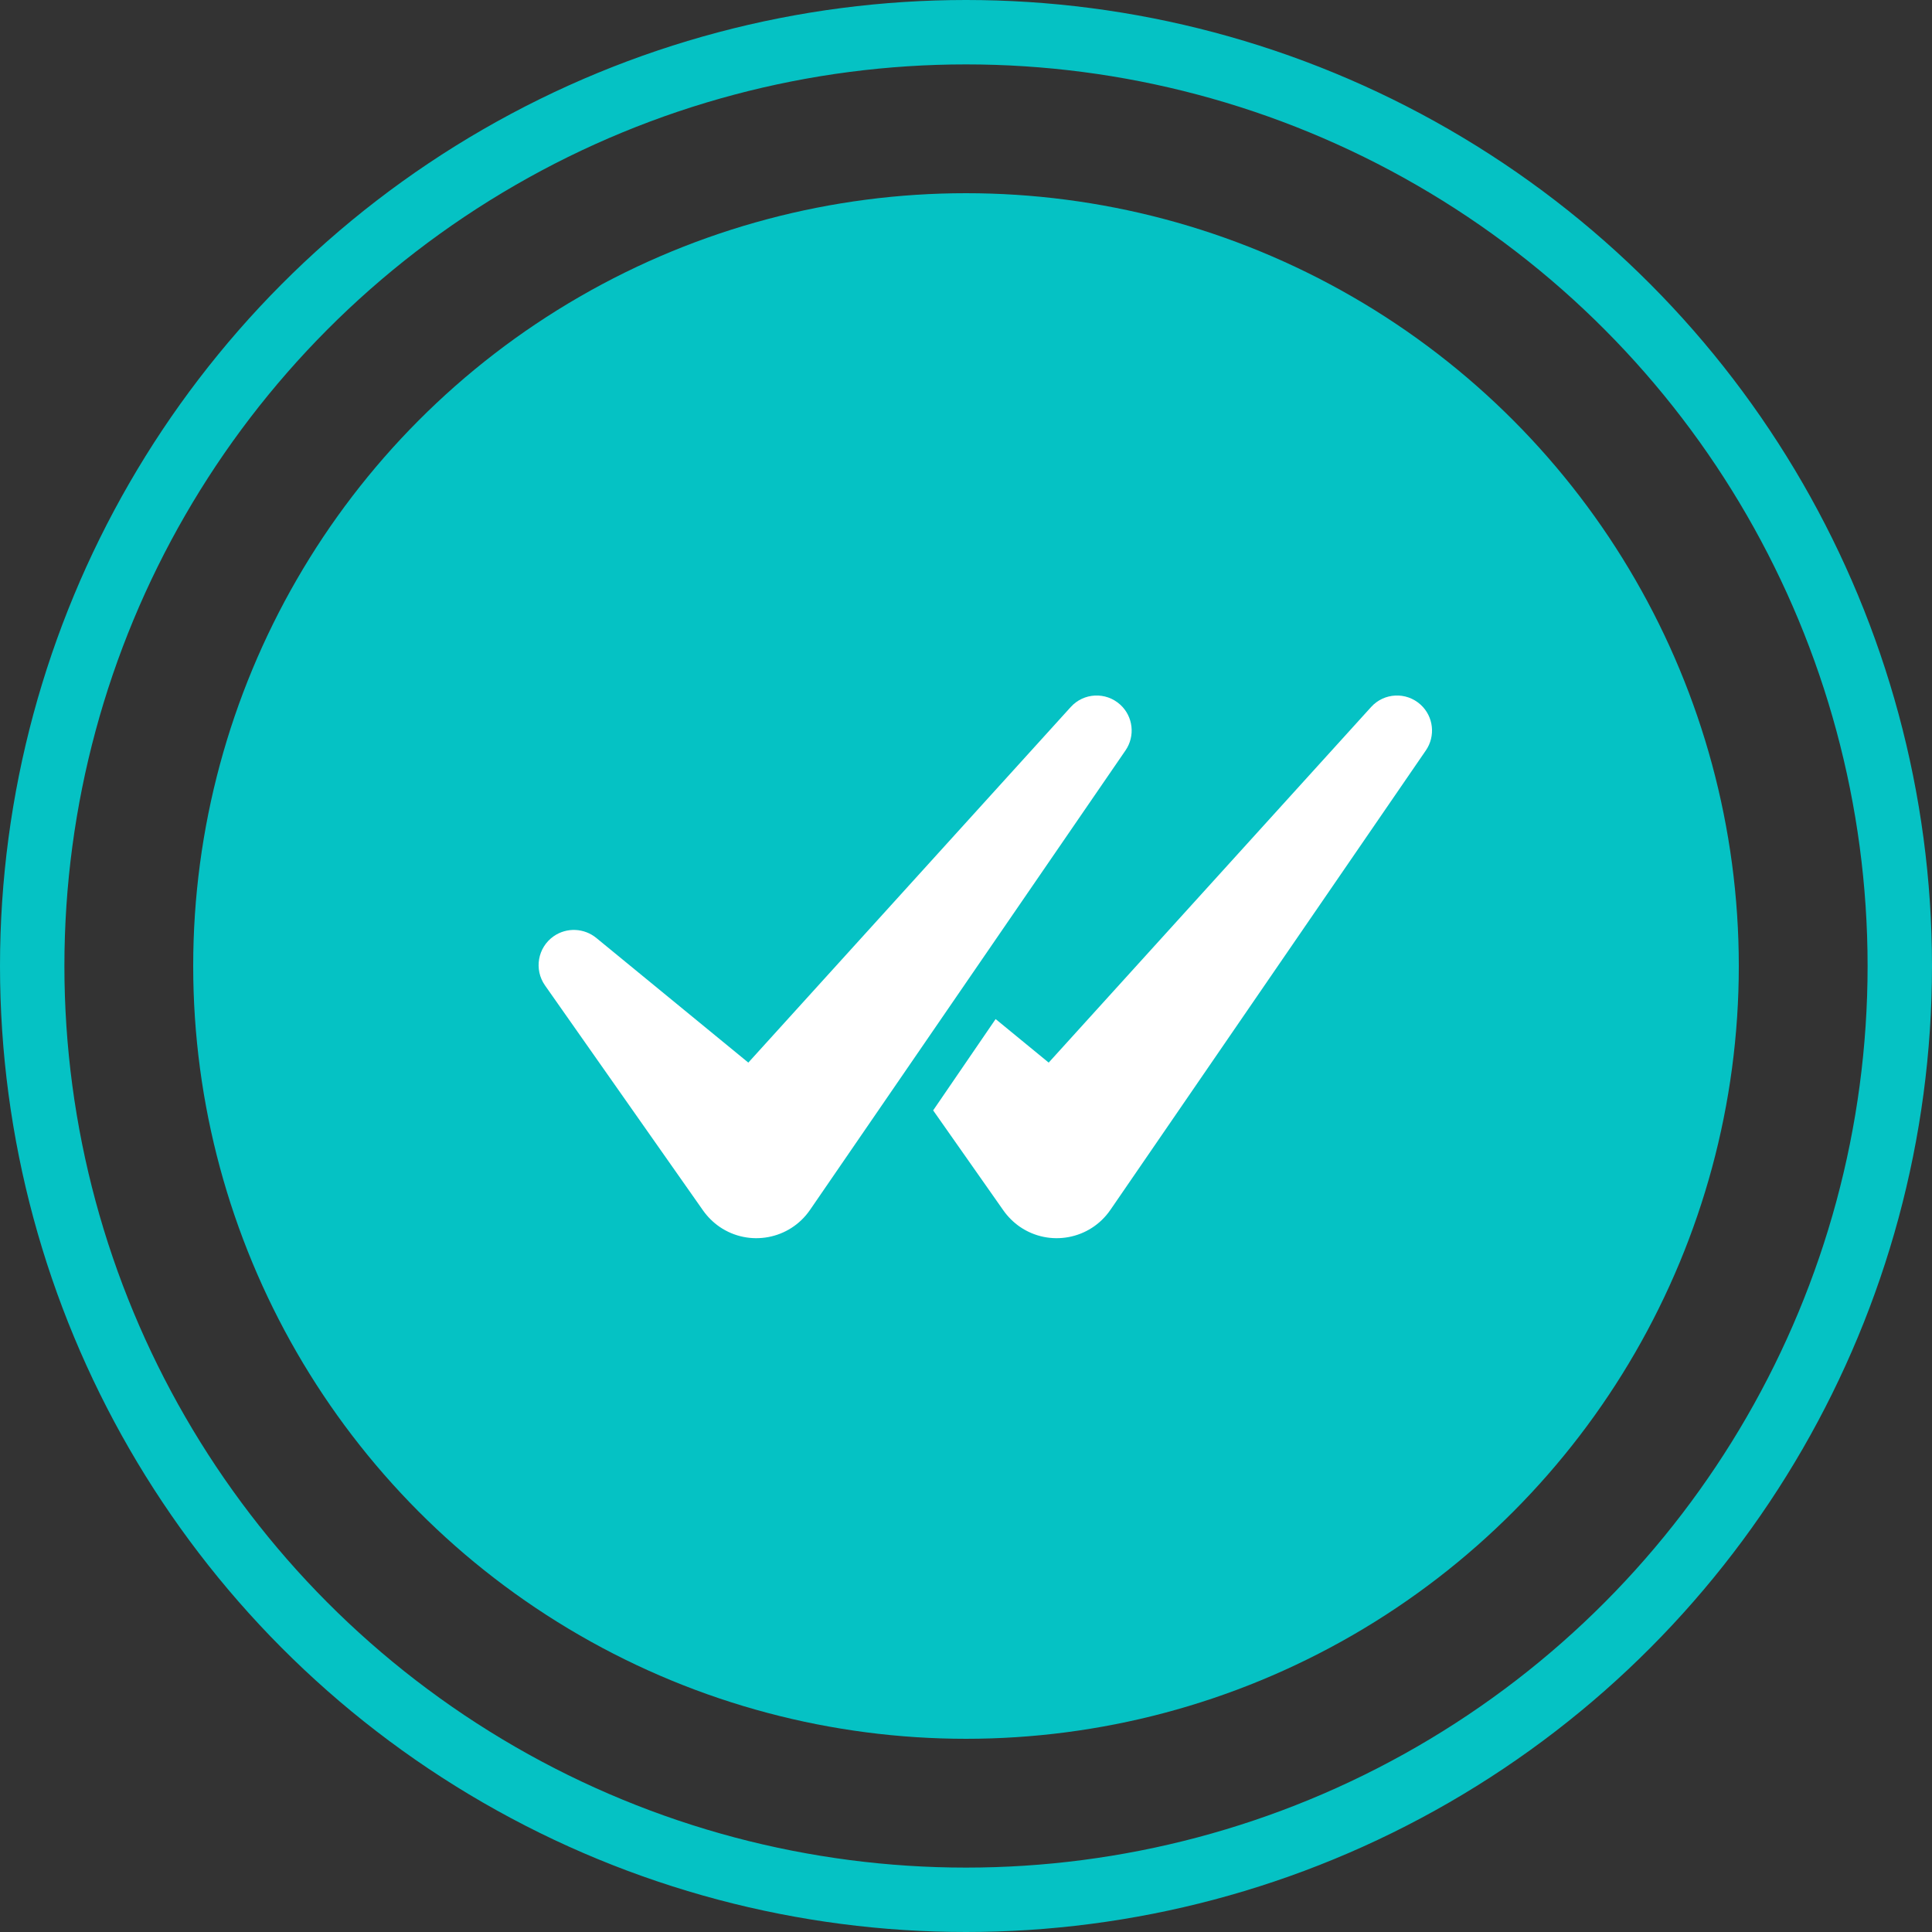
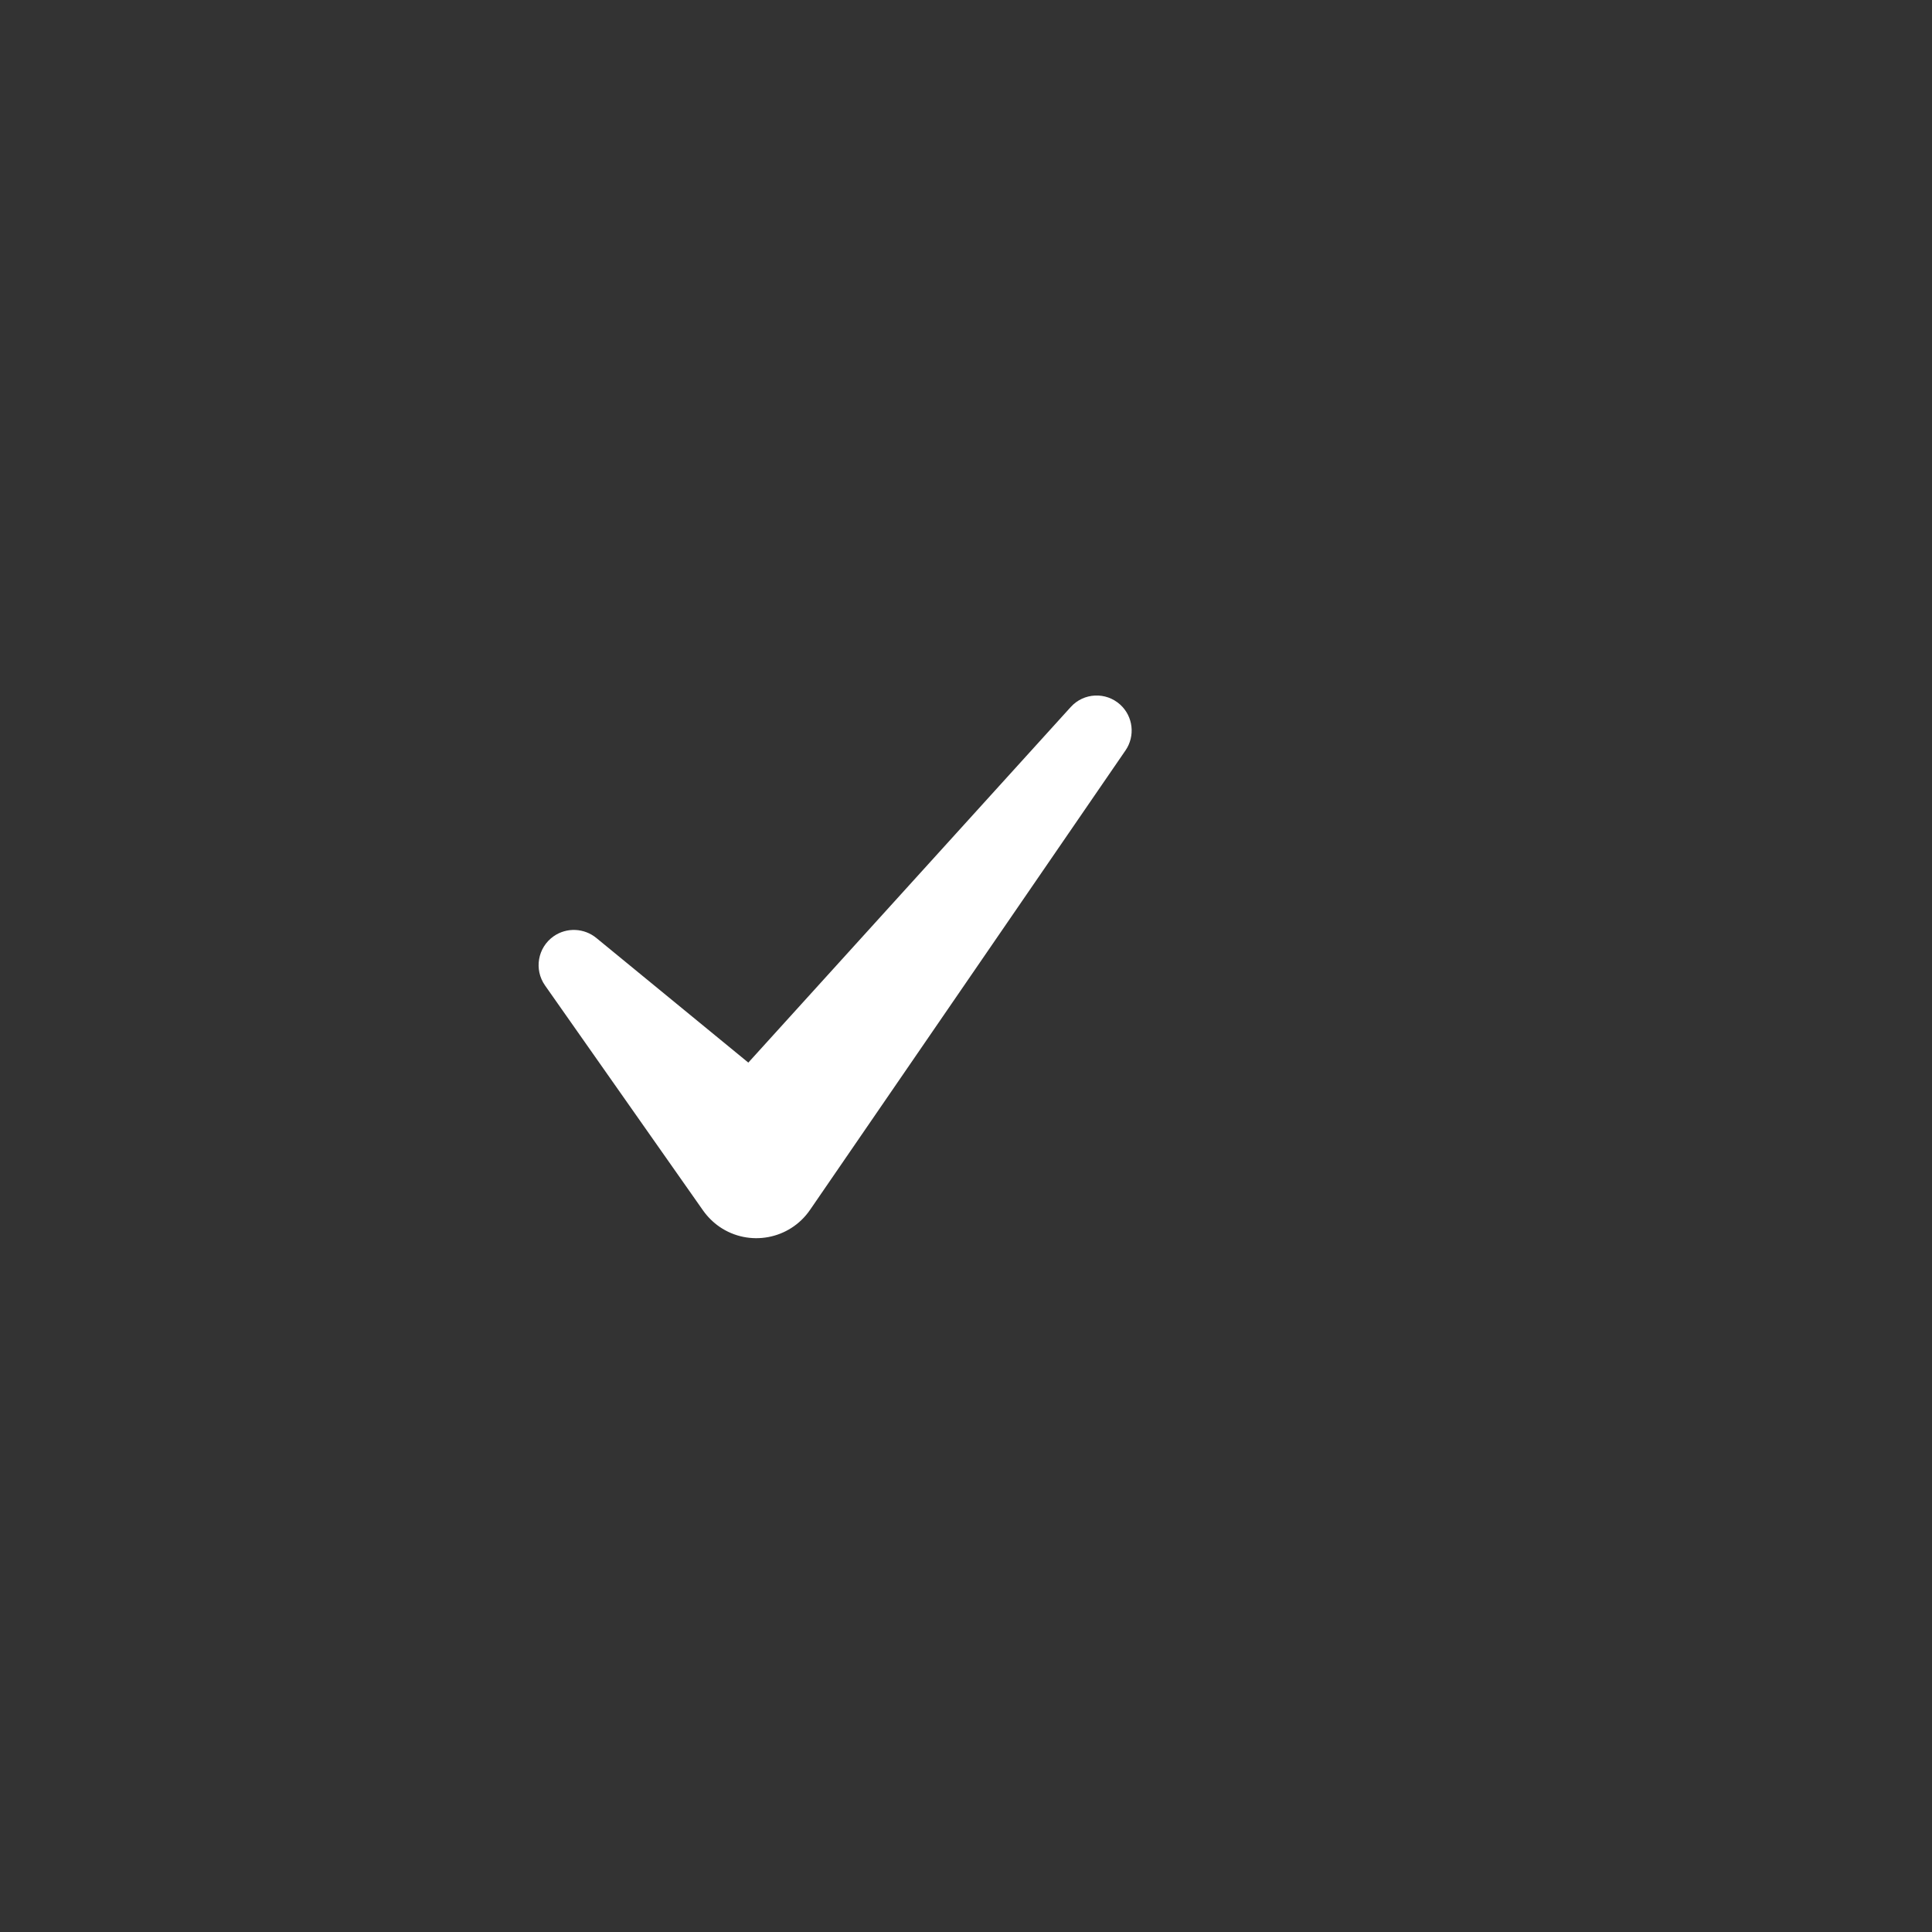
<svg xmlns="http://www.w3.org/2000/svg" width="30" height="30" viewBox="0 0 30 30" fill="none">
  <rect x="0" y="0" width="30" height="30" fill="#333333" stroke="none" />
-   <circle cx="15" cy="15" r="14.5" stroke="#05C2C4" />
-   <circle cx="15" cy="15" r="12" fill="#05C2C4" />
  <path d="M17.394 10.941C17.171 10.739 16.827 10.756 16.626 10.979L11.62 16.5L9.259 14.564C9.073 14.412 8.802 14.395 8.596 14.539C8.349 14.713 8.289 15.054 8.463 15.302L10.917 18.796C10.984 18.891 11.071 18.979 11.172 19.049C11.633 19.365 12.262 19.248 12.578 18.787L12.618 18.729L17.477 11.652C17.629 11.431 17.598 11.126 17.394 10.941Z" fill="white" />
-   <path d="M22.058 10.941C21.835 10.739 21.491 10.756 21.29 10.979L16.284 16.5L15.46 15.824L14.49 17.242L15.581 18.796C15.648 18.891 15.735 18.979 15.836 19.049C16.297 19.365 16.926 19.248 17.242 18.787L17.282 18.729L22.141 11.652C22.293 11.431 22.262 11.126 22.058 10.941Z" fill="white" />
</svg>